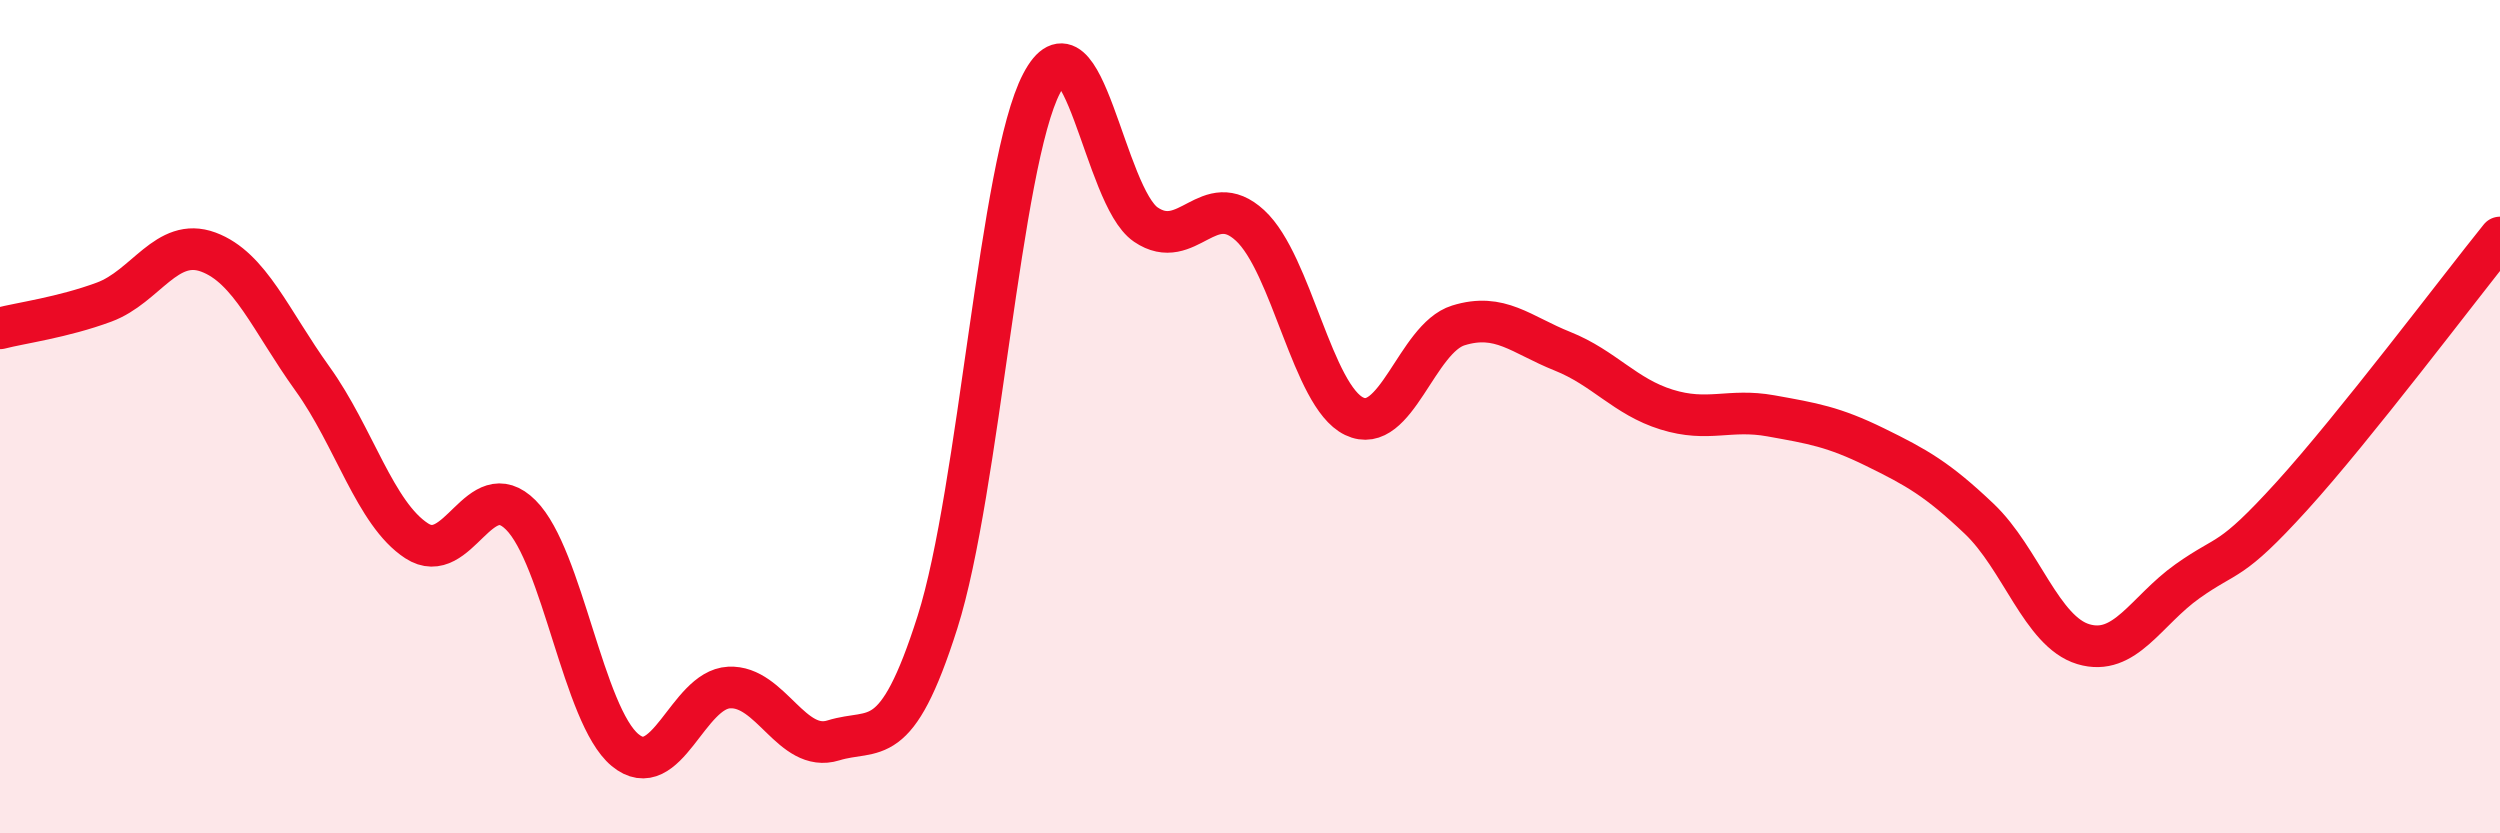
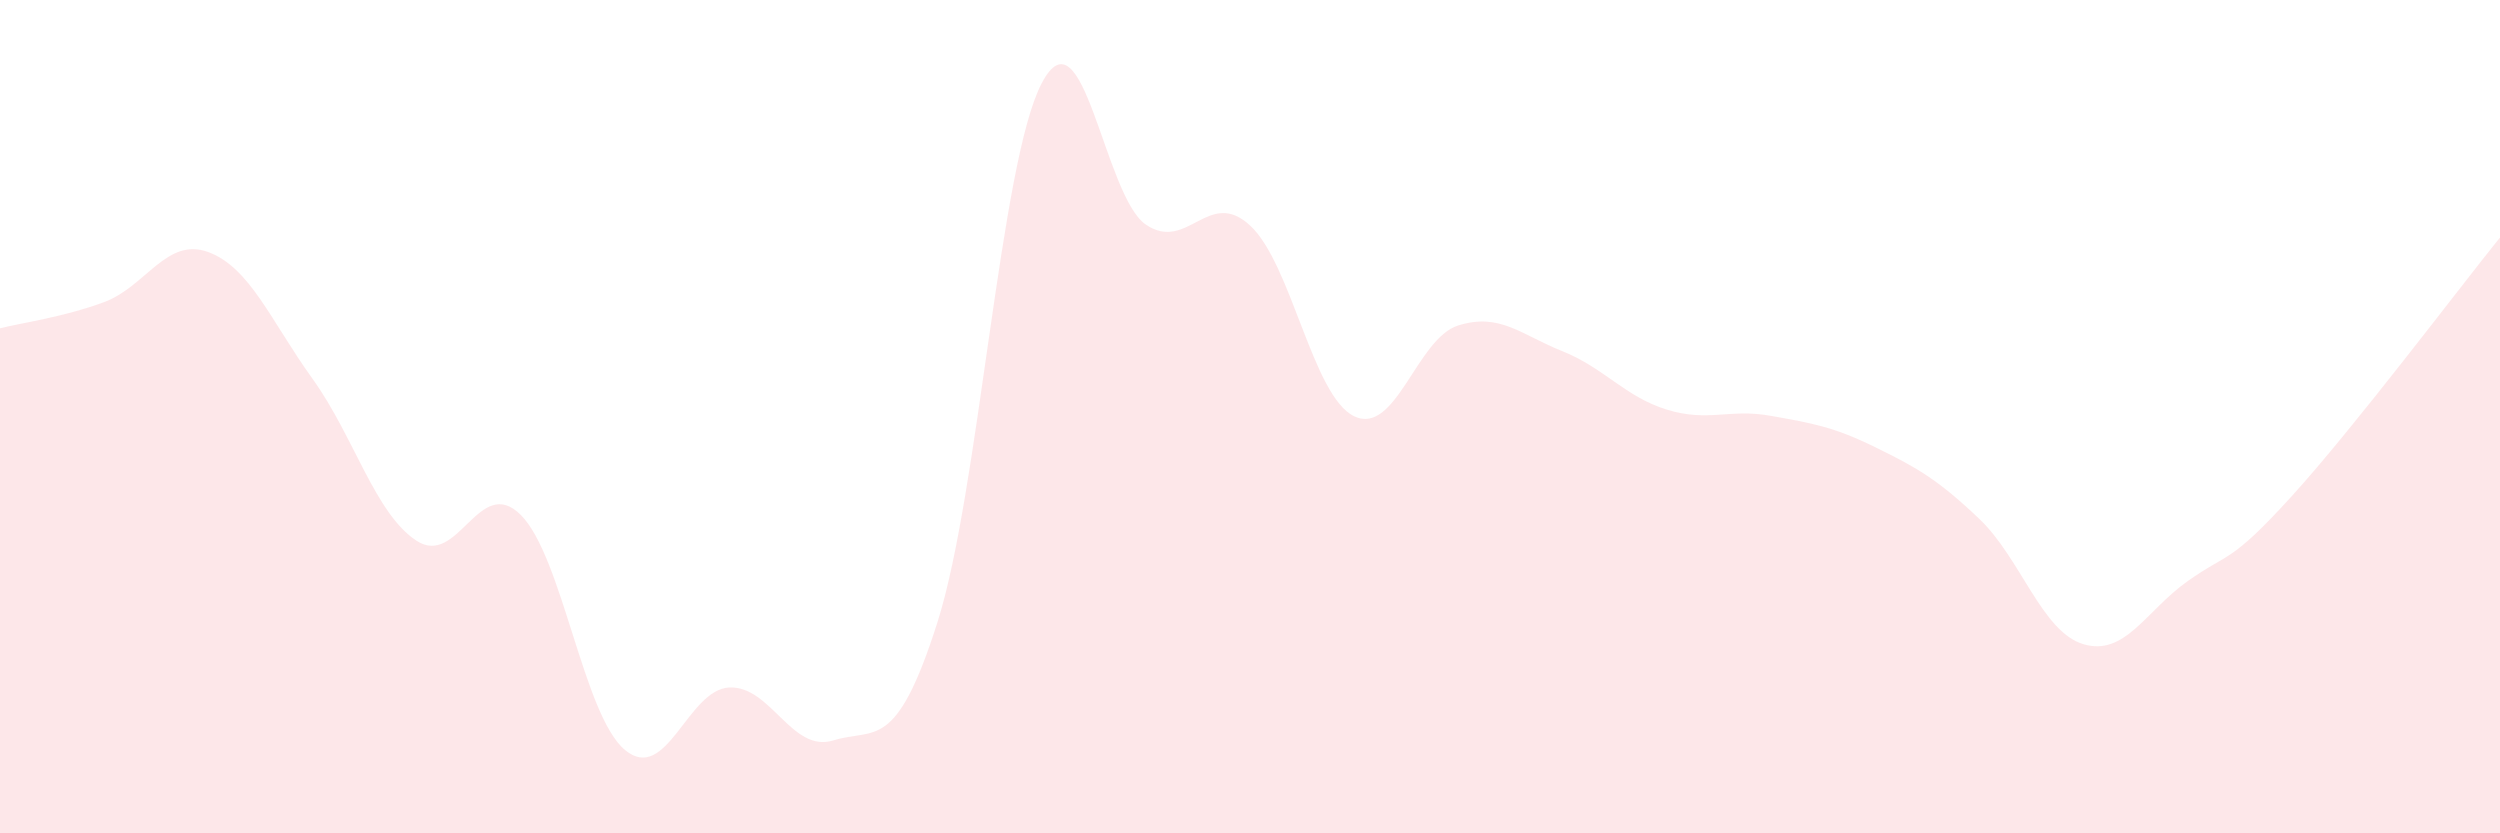
<svg xmlns="http://www.w3.org/2000/svg" width="60" height="20" viewBox="0 0 60 20">
  <path d="M 0,7.88 C 0.5,7.75 1.5,7.62 2.5,7.25 C 3.5,6.88 4,5.68 5,6.05 C 6,6.42 6.5,7.7 7.5,9.09 C 8.5,10.48 9,12.33 10,12.98 C 11,13.63 11.5,11.36 12.5,12.36 C 13.5,13.36 14,17.17 15,18 C 16,18.83 16.5,16.55 17.5,16.5 C 18.5,16.45 19,18.08 20,17.77 C 21,17.46 21.5,18.08 22.5,14.93 C 23.5,11.78 24,3.91 25,2 C 26,0.09 26.5,4.71 27.5,5.39 C 28.5,6.07 29,4.49 30,5.41 C 31,6.33 31.5,9.51 32.5,9.99 C 33.5,10.47 34,8.12 35,7.81 C 36,7.5 36.5,8.03 37.5,8.43 C 38.5,8.83 39,9.52 40,9.83 C 41,10.14 41.5,9.8 42.5,9.98 C 43.5,10.16 44,10.24 45,10.73 C 46,11.22 46.5,11.5 47.5,12.45 C 48.5,13.4 49,15.16 50,15.46 C 51,15.76 51.5,14.66 52.5,13.95 C 53.5,13.24 53.5,13.56 55,11.91 C 56.5,10.26 59,6.94 60,5.7L60 20L0 20Z" fill="#EB0A25" opacity="0.1" stroke-linecap="round" stroke-linejoin="round" />
-   <path d="M 0,7.88 C 0.5,7.75 1.5,7.62 2.5,7.25 C 3.5,6.88 4,5.68 5,6.05 C 6,6.42 6.5,7.7 7.5,9.09 C 8.5,10.48 9,12.33 10,12.98 C 11,13.63 11.5,11.36 12.5,12.36 C 13.5,13.36 14,17.17 15,18 C 16,18.83 16.5,16.55 17.5,16.5 C 18.5,16.45 19,18.08 20,17.77 C 21,17.46 21.5,18.08 22.5,14.93 C 23.5,11.78 24,3.91 25,2 C 26,0.09 26.5,4.71 27.5,5.39 C 28.5,6.07 29,4.49 30,5.41 C 31,6.33 31.5,9.51 32.5,9.99 C 33.5,10.47 34,8.12 35,7.81 C 36,7.5 36.5,8.03 37.5,8.43 C 38.5,8.83 39,9.52 40,9.83 C 41,10.14 41.5,9.8 42.5,9.98 C 43.5,10.16 44,10.24 45,10.73 C 46,11.22 46.5,11.5 47.5,12.45 C 48.5,13.4 49,15.16 50,15.46 C 51,15.76 51.5,14.66 52.5,13.95 C 53.5,13.24 53.5,13.56 55,11.91 C 56.5,10.26 59,6.94 60,5.7" stroke="#EB0A25" stroke-width="1" fill="none" stroke-linecap="round" stroke-linejoin="round" />
</svg>